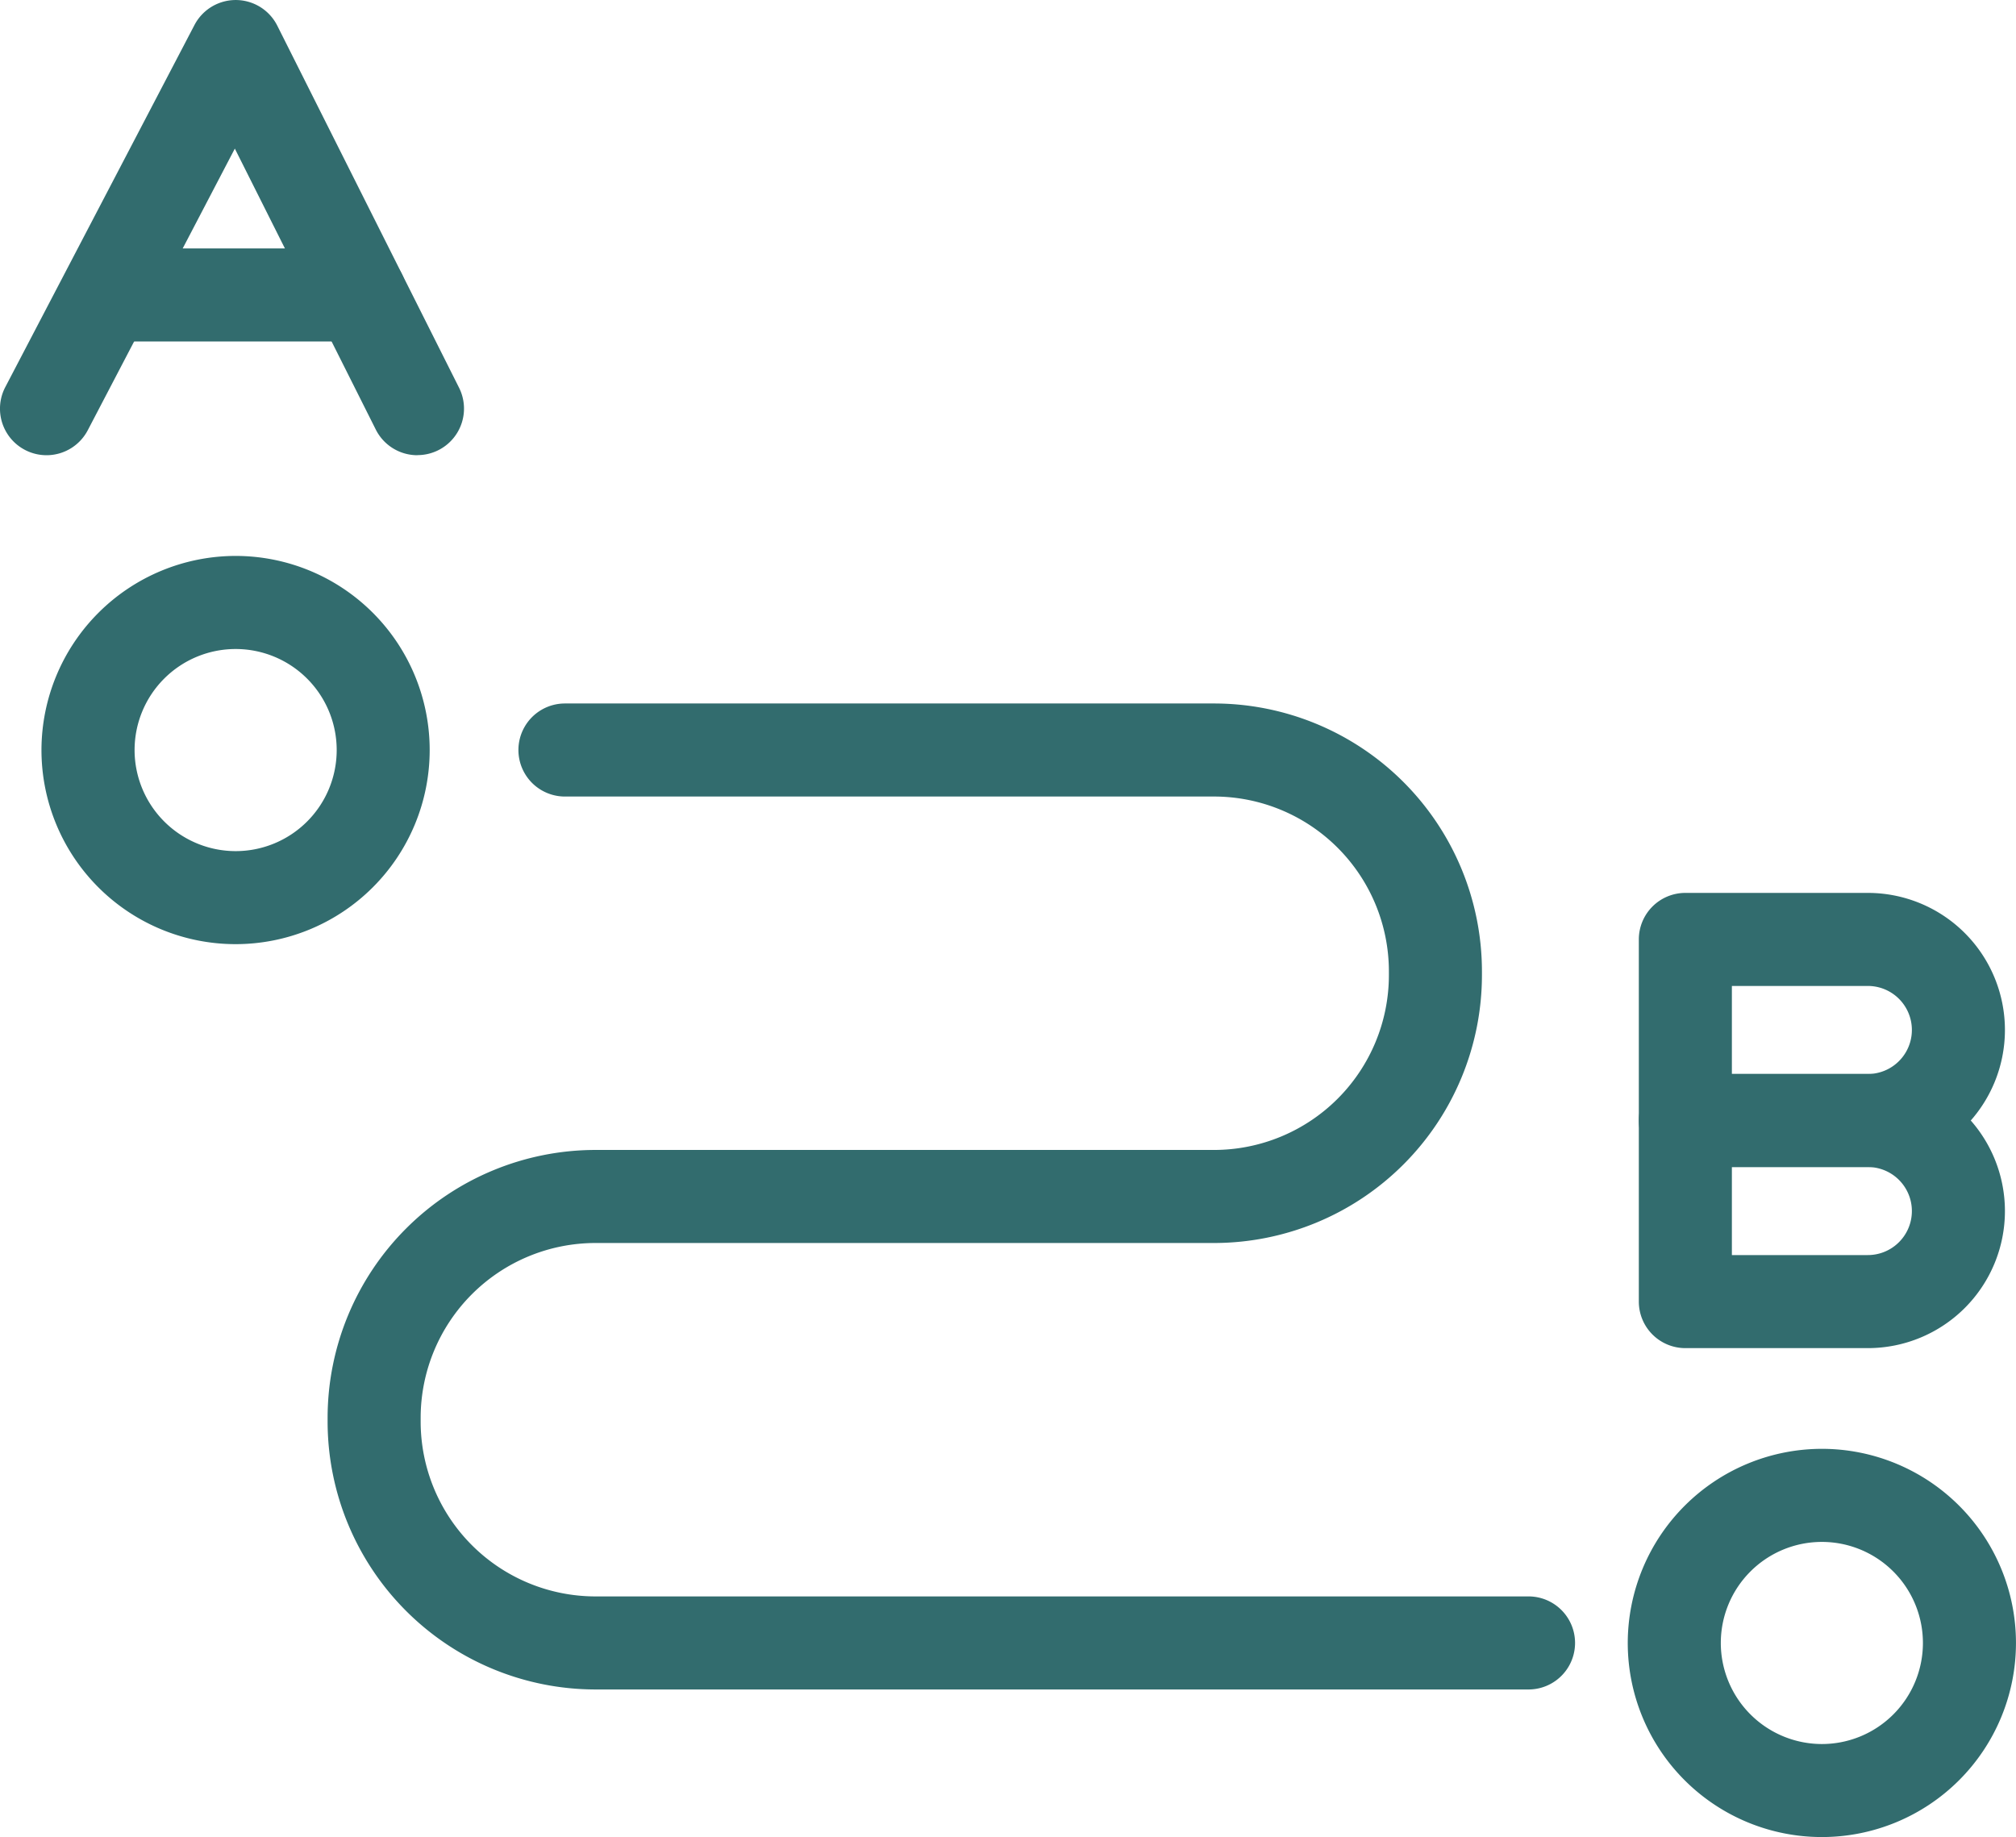
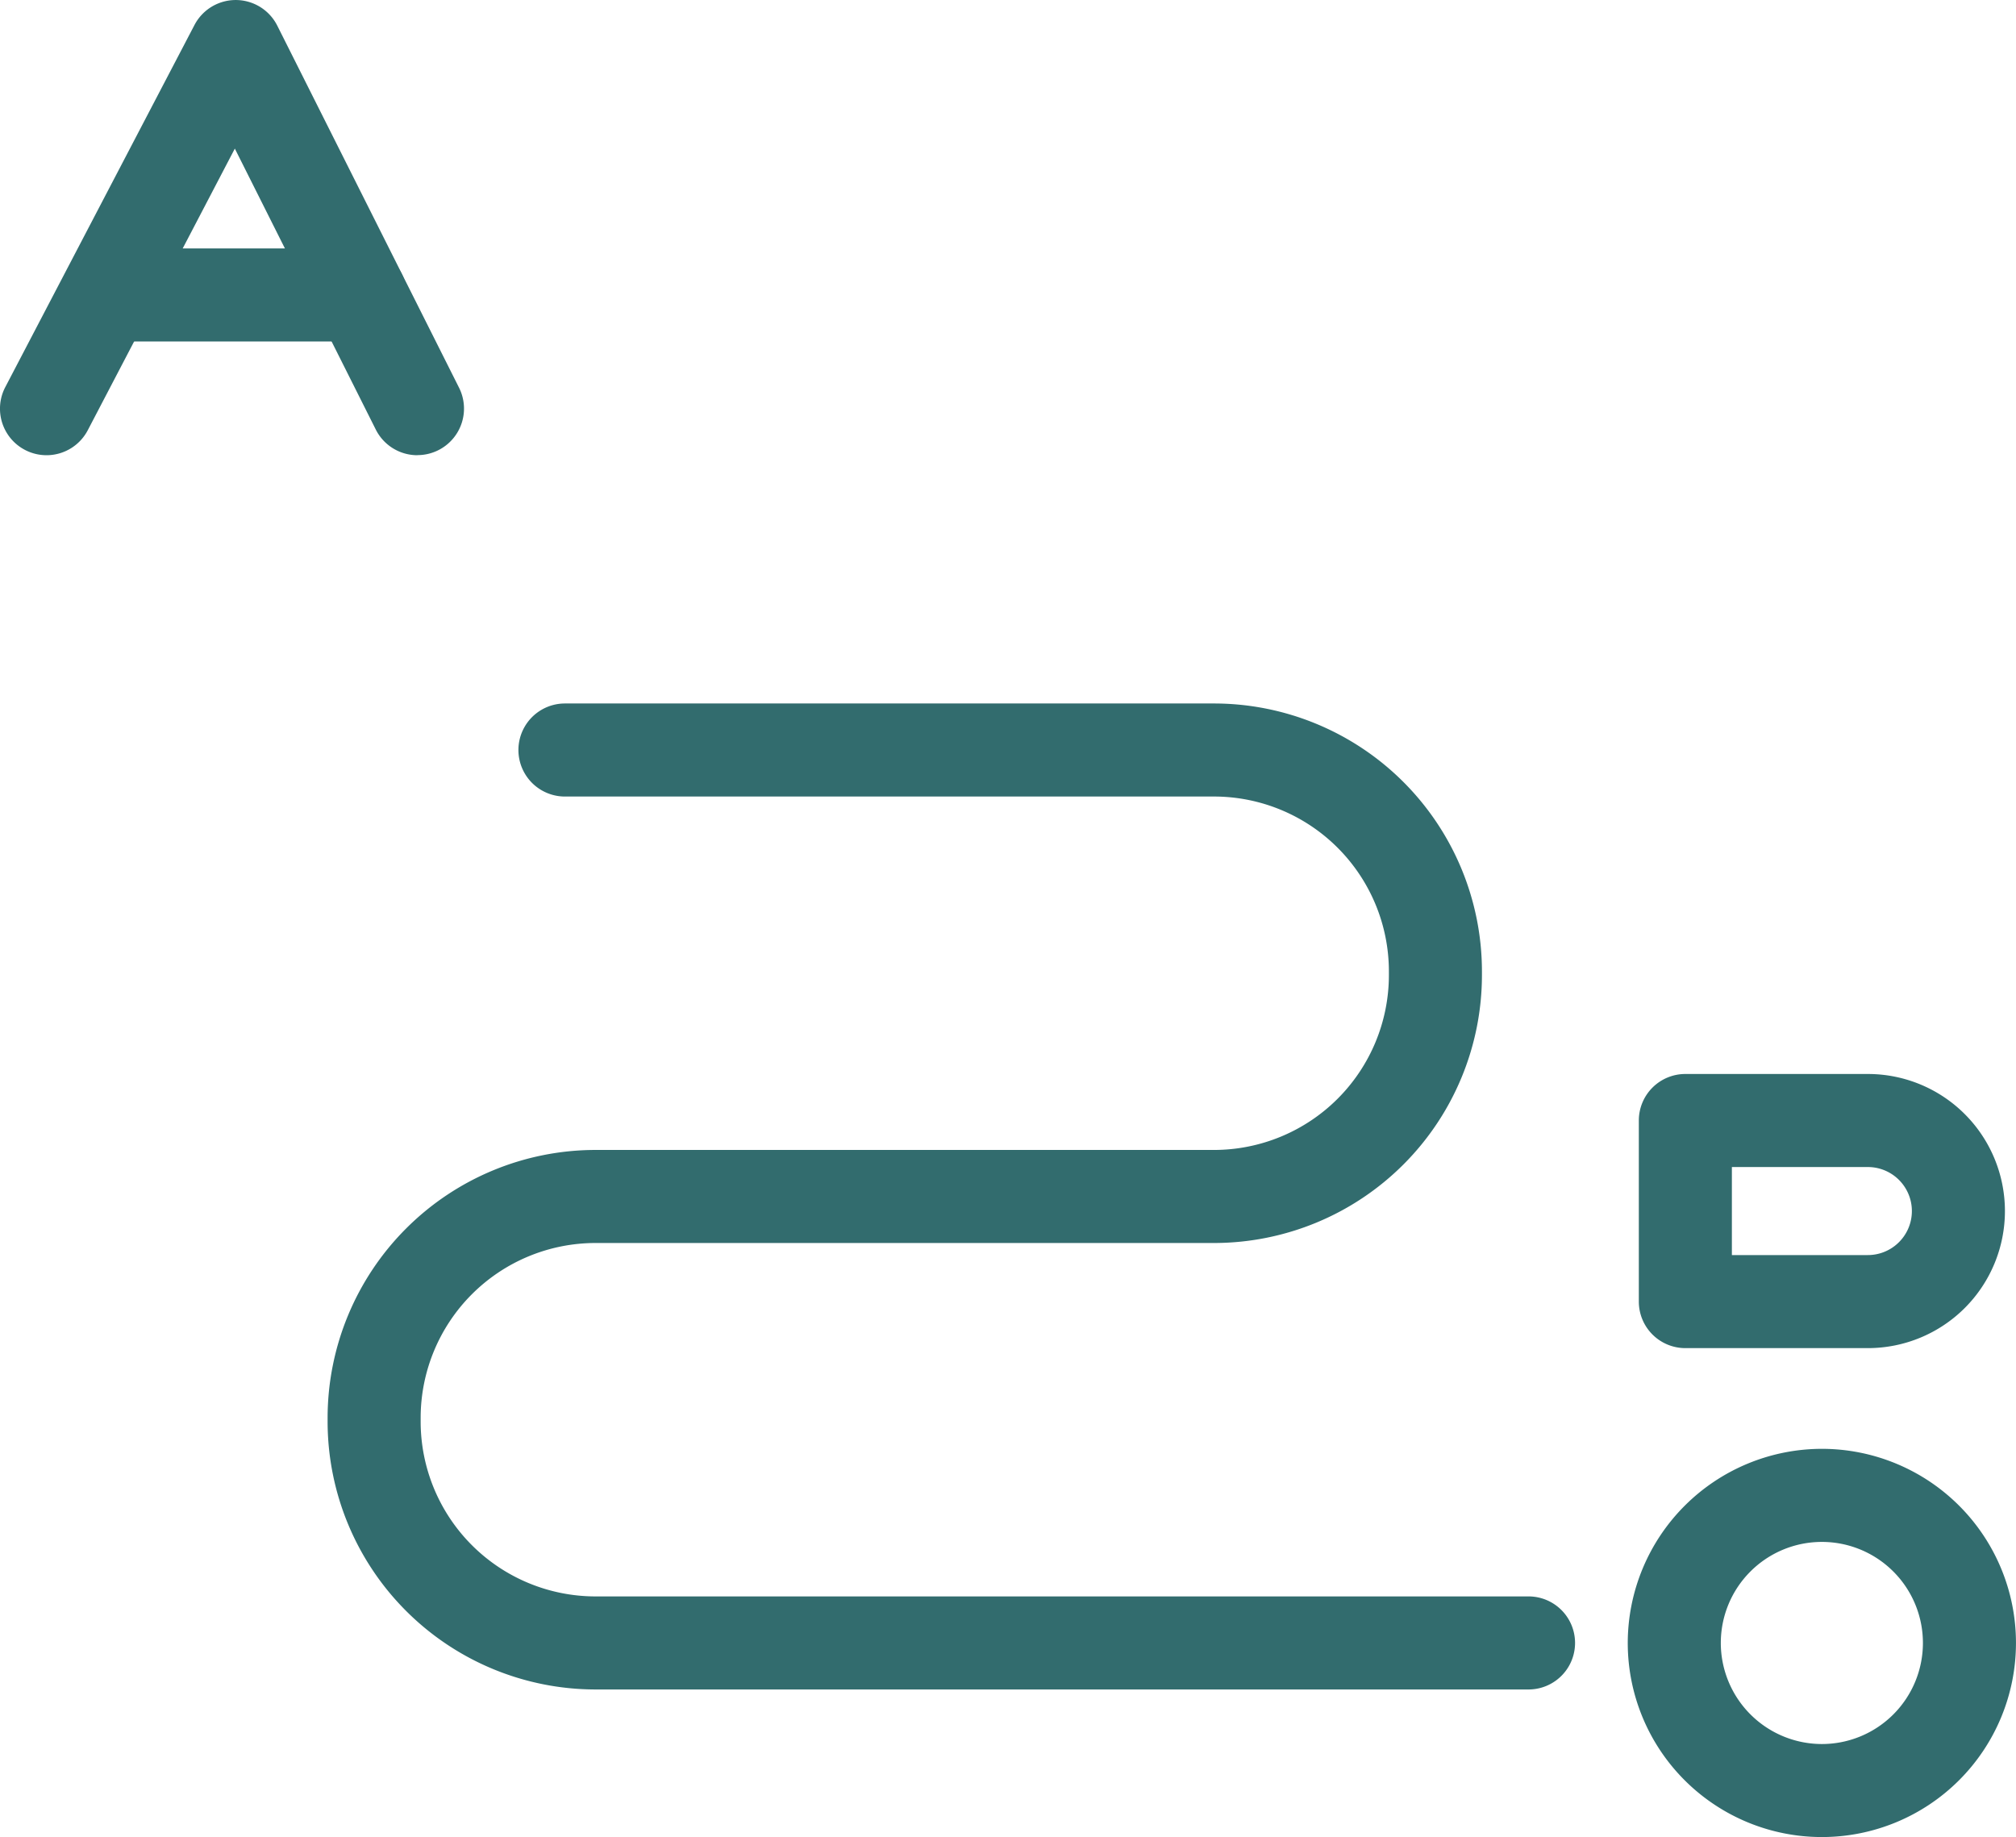
<svg xmlns="http://www.w3.org/2000/svg" width="64.996" height="59.226" viewBox="0 0 64.996 59.226">
  <g transform="translate(-227.481 -237.463)">
-     <path d="M15.761,96.221A6.258,6.258,0,1,1,9.5,102.479,6.266,6.266,0,0,1,15.761,96.221Zm0,9.517a3.258,3.258,0,1,0-3.259-3.258A3.262,3.262,0,0,0,15.761,105.738Z" transform="translate(219.318 159.165)" fill="#326c6e" />
    <path d="M283.18,246.752a6.258,6.258,0,1,1-6.259,6.258A6.266,6.266,0,0,1,283.18,246.752Zm0,9.517a3.258,3.258,0,1,0-3.259-3.258A3.262,3.262,0,0,0,283.18,256.269Z" transform="translate(3.039 37.421)" fill="#326c6e" />
    <path d="M15.957,17.176a1.5,1.5,0,0,1-1.342-.828L10.071,7.291,5.33,16.37A1.5,1.5,0,1,1,2.67,14.981l6.1-11.675a1.5,1.5,0,0,1,2.67.022L17.3,15a1.5,1.5,0,0,1-1.34,2.173Z" transform="translate(224.981 234.963)" fill="#326c6e" />
    <path d="M7.618,1.5H0A1.5,1.5,0,0,1-1.5,0,1.5,1.5,0,0,1,0-1.5H7.618A1.5,1.5,0,0,1,9.118,0,1.5,1.5,0,0,1,7.618,1.5Z" transform="translate(231.479 246.972)" fill="#326c6e" />
    <path d="M286.171,192.395h-5.884a1.5,1.5,0,0,1-1.5-1.5v-5.838a1.5,1.5,0,0,1,1.5-1.5h5.884a4.419,4.419,0,0,1,0,8.838Zm-4.384-3h4.384a1.419,1.419,0,0,0,0-2.838h-4.384Z" transform="translate(1.53 88.531)" fill="#326c6e" />
-     <path d="M286.171,161.868h-5.884a1.5,1.5,0,0,1-1.5-1.5V154.53a1.5,1.5,0,0,1,1.5-1.5h5.884a4.419,4.419,0,0,1,0,8.838Zm-4.384-3h4.384a1.419,1.419,0,0,0,0-2.838h-4.384Z" transform="translate(1.53 113.22)" fill="#326c6e" />
    <path d="M96.449,152.891H66.365a8.643,8.643,0,0,1-8.634-8.634v-.126a8.644,8.644,0,0,1,8.634-8.634H86.313a5.64,5.64,0,0,0,5.634-5.634v-.126a5.64,5.64,0,0,0-5.634-5.634H65.383a1.5,1.5,0,1,1,0-3h20.93a8.643,8.643,0,0,1,8.634,8.634v.126a8.643,8.643,0,0,1-8.634,8.634H66.365a5.64,5.64,0,0,0-5.634,5.634v.126a5.64,5.64,0,0,0,5.634,5.634H96.449a1.5,1.5,0,0,1,0,3Z" transform="translate(180.312 139.04)" fill="#326c6e" />
  </g>
</svg>